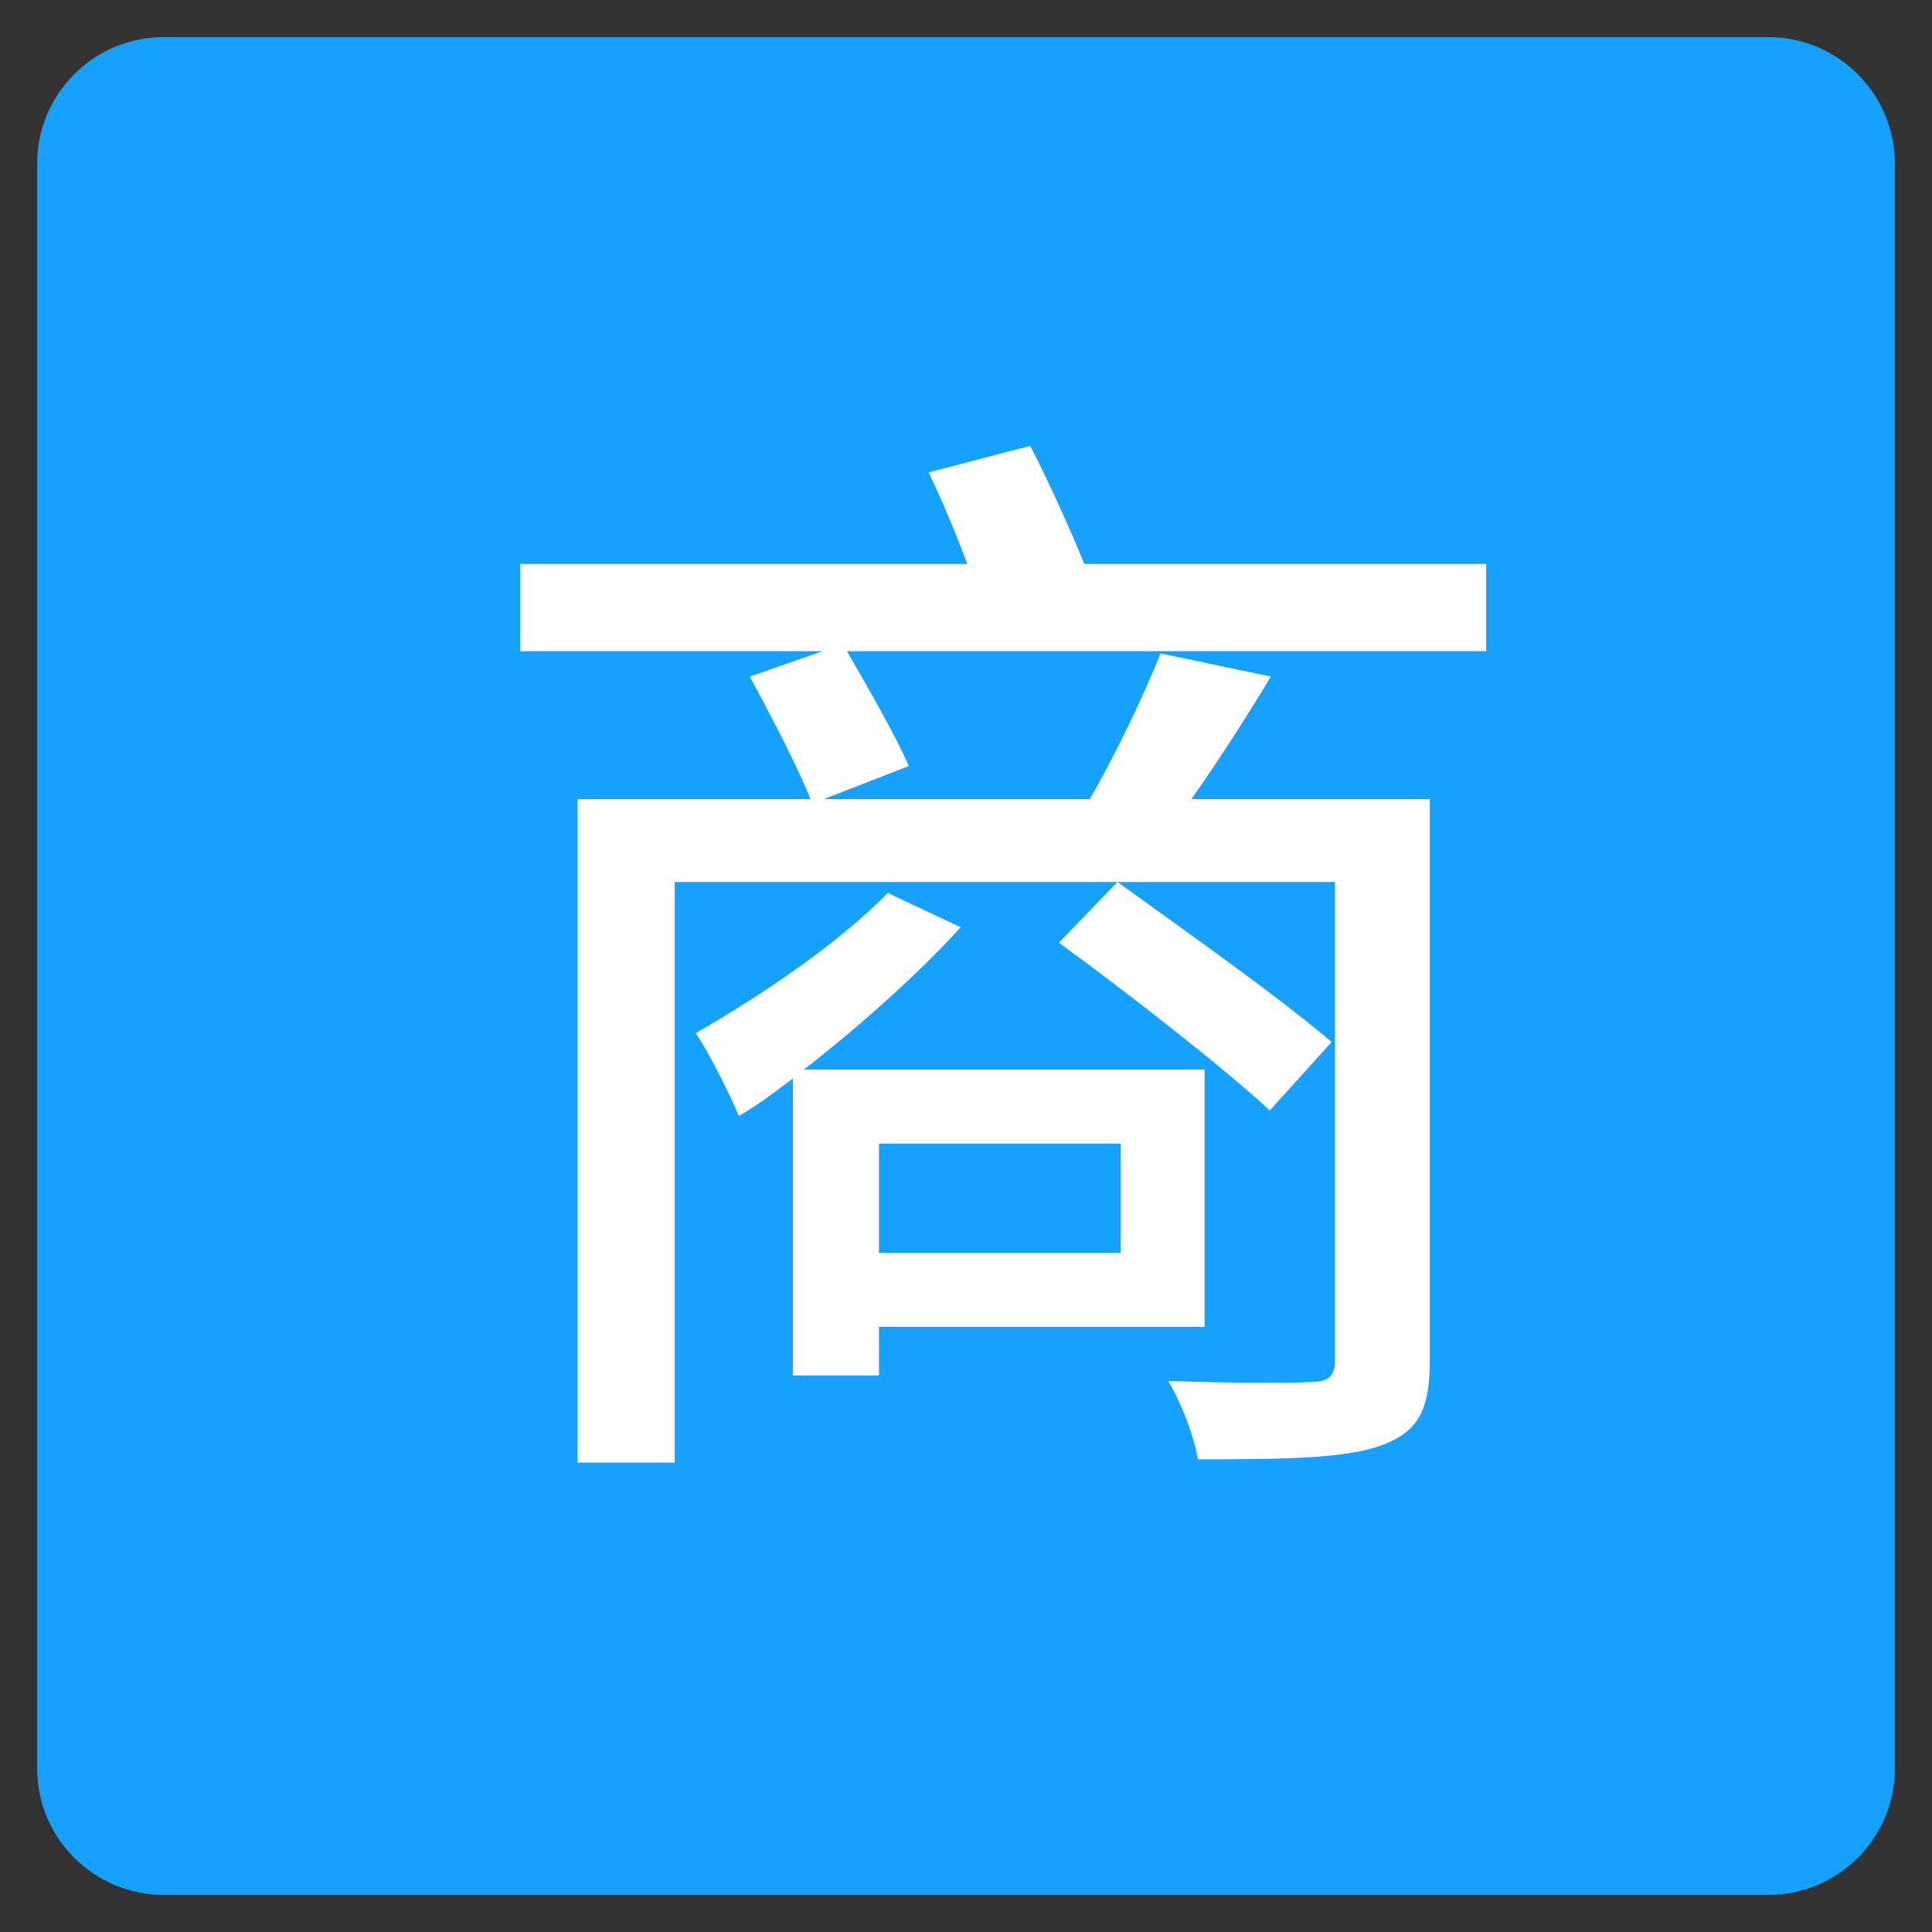
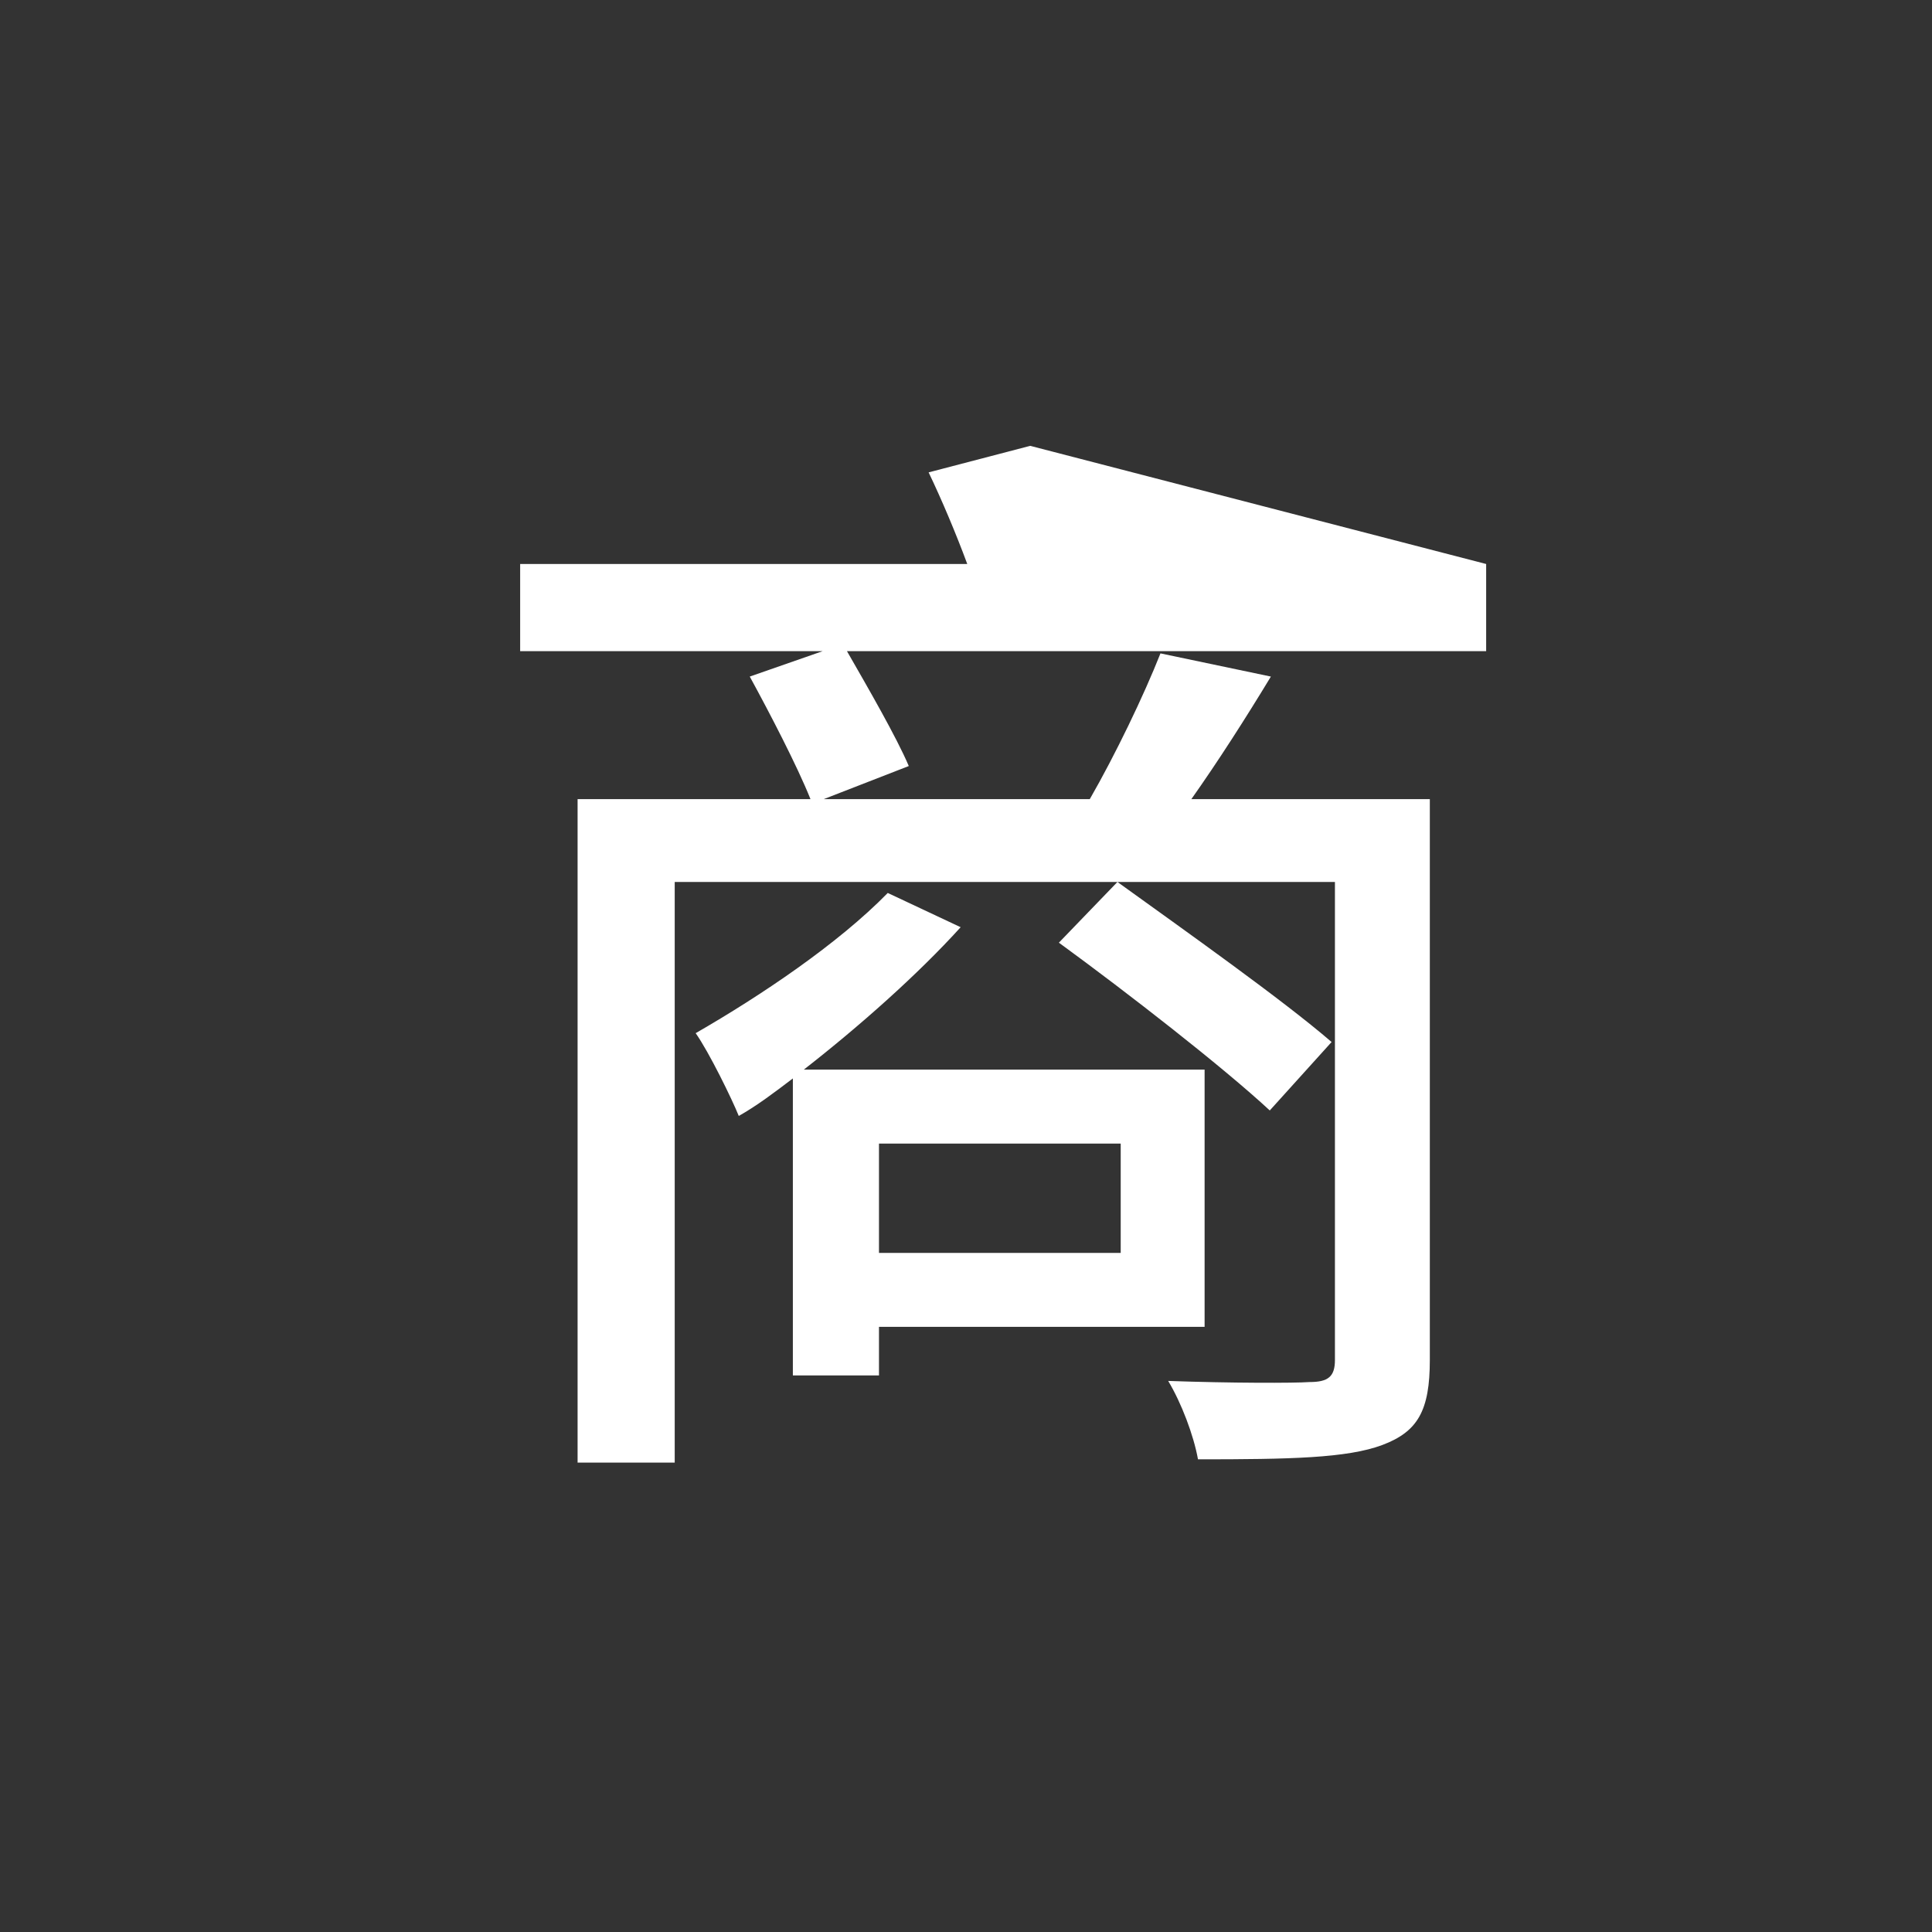
<svg xmlns="http://www.w3.org/2000/svg" width="26px" height="26px" viewBox="0 0 26 26" version="1.1">
  <rect x="0" y="0" width="26" height="26" fill="#333333" stroke="none" />
  <title>Group 9 Copy 5</title>
  <desc>Created with Sketch.</desc>
  <defs />
  <g id="首页" stroke="none" stroke-width="1" fill="none" fill-rule="evenodd">
    <g id="首页_搜索下拉框" transform="translate(-979, -1498)">
      <g id="Group-9-Copy-5" transform="translate(980, 1499)">
-         <path d="M22.8,24 L1.2,24 C0.54,24 0,23.46 0,22.8 L0,1.2 C0,0.54 0.54,0 1.2,0 L22.8,0 C23.46,0 24,0.54 24,1.2 L24,22.8 C24,23.46 23.46,24 22.8,24 Z" id="Shape-Copy-2" stroke="#17A1FF" fill="#17A1FF" fill-rule="nonzero" />
-         <path d="M14.082,14.39 L10.829,14.39 L10.829,15.861 L14.082,15.861 L14.082,14.39 Z M15.211,16.856 L10.829,16.856 L10.829,17.51 L9.67,17.51 L9.67,13.513 C9.417,13.706 9.179,13.885 8.942,14.018 C8.853,13.795 8.541,13.157 8.362,12.904 C9.239,12.399 10.279,11.701 10.947,11.017 L11.928,11.478 C11.349,12.117 10.561,12.815 9.818,13.394 L15.211,13.394 L15.211,16.856 Z M16.92,13.023 L16.088,13.944 C15.464,13.365 14.186,12.369 13.25,11.686 L14.038,10.869 C14.944,11.522 16.266,12.458 16.92,13.023 Z M19,6.59 L19,7.763 L10.398,7.763 C10.68,8.254 11.066,8.922 11.23,9.309 L10.086,9.754 L13.666,9.754 C14.008,9.16 14.394,8.358 14.617,7.793 L16.103,8.105 C15.761,8.67 15.39,9.249 15.033,9.754 L18.242,9.754 L18.242,17.302 C18.242,17.985 18.079,18.267 17.603,18.446 C17.128,18.624 16.355,18.639 15.122,18.639 C15.063,18.312 14.899,17.881 14.721,17.584 C15.568,17.614 16.415,17.614 16.623,17.599 C16.875,17.599 16.965,17.525 16.965,17.302 L16.965,10.869 L8.08,10.869 L8.08,18.683 L6.773,18.683 L6.773,9.754 L9.907,9.754 C9.729,9.309 9.358,8.595 9.09,8.105 L10.071,7.763 L6,7.763 L6,6.59 L12.017,6.59 C11.869,6.189 11.675,5.728 11.497,5.357 L12.864,5 C13.117,5.49 13.399,6.114 13.592,6.59 L19,6.59 Z" id="商-copy" fill="#FFFFFF" />
+         <path d="M14.082,14.39 L10.829,14.39 L10.829,15.861 L14.082,15.861 L14.082,14.39 Z M15.211,16.856 L10.829,16.856 L10.829,17.51 L9.67,17.51 L9.67,13.513 C9.417,13.706 9.179,13.885 8.942,14.018 C8.853,13.795 8.541,13.157 8.362,12.904 C9.239,12.399 10.279,11.701 10.947,11.017 L11.928,11.478 C11.349,12.117 10.561,12.815 9.818,13.394 L15.211,13.394 L15.211,16.856 Z M16.92,13.023 L16.088,13.944 C15.464,13.365 14.186,12.369 13.25,11.686 L14.038,10.869 C14.944,11.522 16.266,12.458 16.92,13.023 Z M19,6.59 L19,7.763 L10.398,7.763 C10.68,8.254 11.066,8.922 11.23,9.309 L10.086,9.754 L13.666,9.754 C14.008,9.16 14.394,8.358 14.617,7.793 L16.103,8.105 C15.761,8.67 15.39,9.249 15.033,9.754 L18.242,9.754 L18.242,17.302 C18.242,17.985 18.079,18.267 17.603,18.446 C17.128,18.624 16.355,18.639 15.122,18.639 C15.063,18.312 14.899,17.881 14.721,17.584 C15.568,17.614 16.415,17.614 16.623,17.599 C16.875,17.599 16.965,17.525 16.965,17.302 L16.965,10.869 L8.08,10.869 L8.08,18.683 L6.773,18.683 L6.773,9.754 L9.907,9.754 C9.729,9.309 9.358,8.595 9.09,8.105 L10.071,7.763 L6,7.763 L6,6.59 L12.017,6.59 C11.869,6.189 11.675,5.728 11.497,5.357 L12.864,5 L19,6.59 Z" id="商-copy" fill="#FFFFFF" />
      </g>
    </g>
  </g>
</svg>